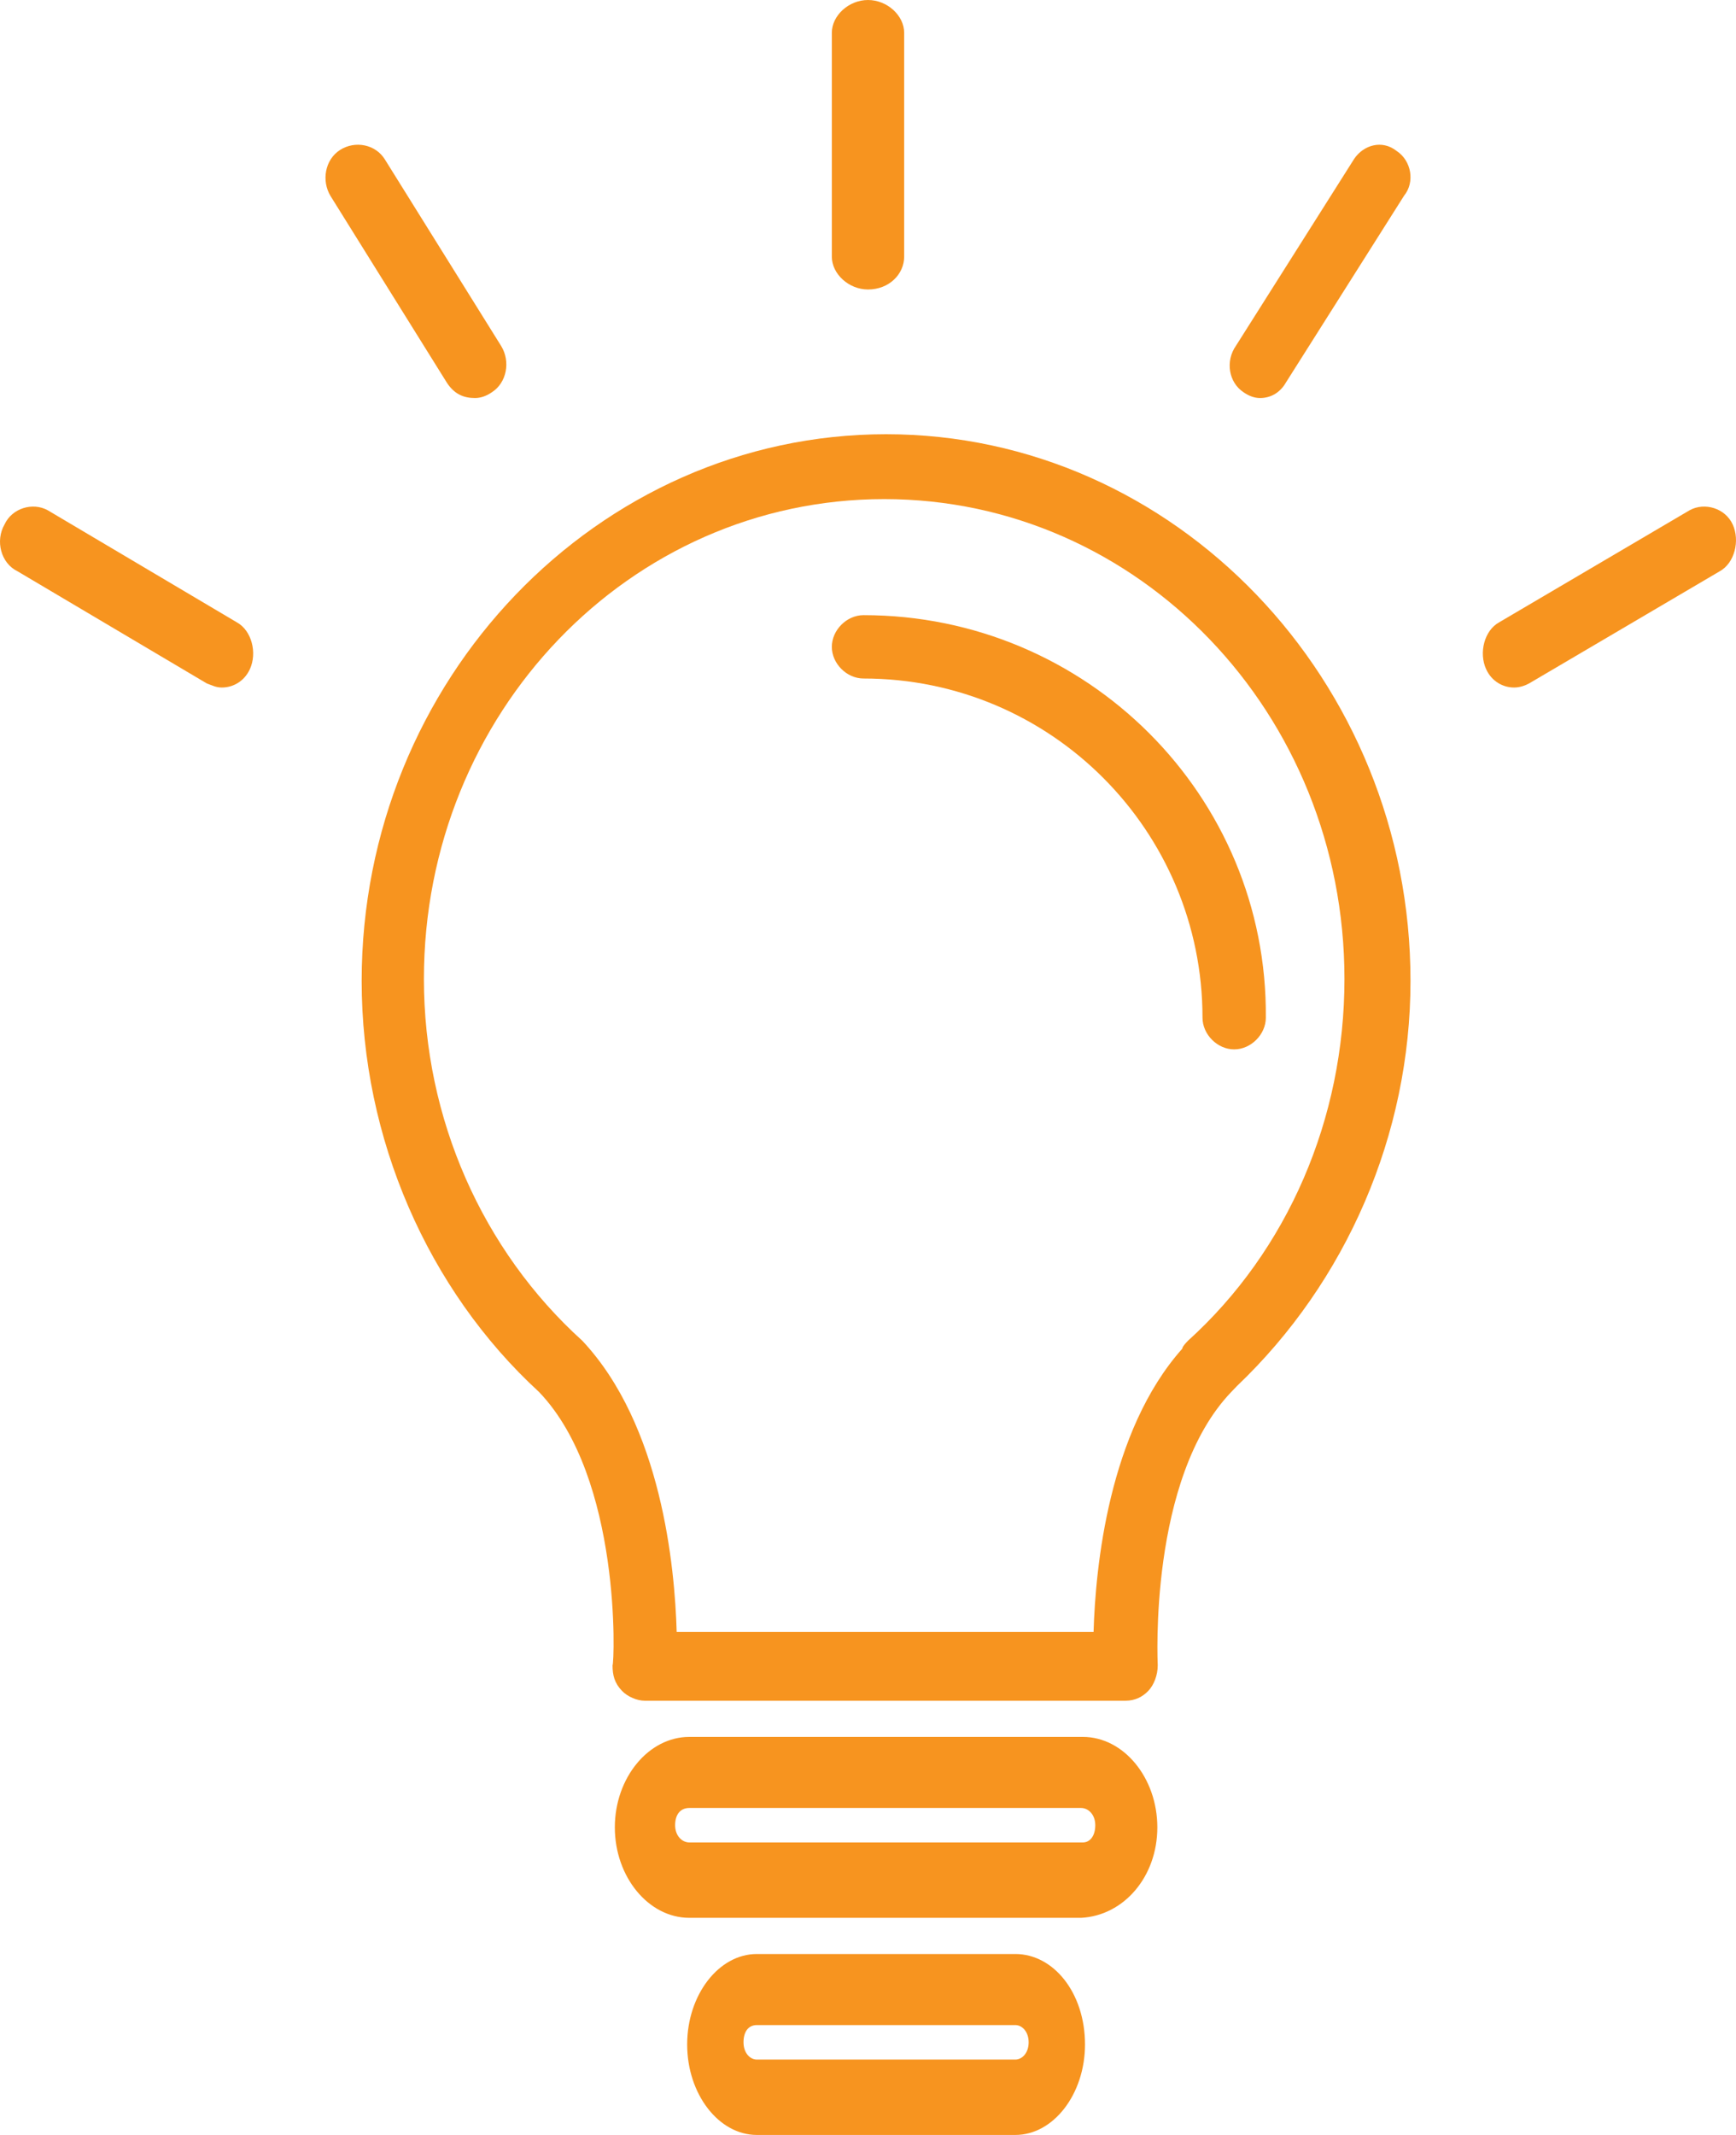
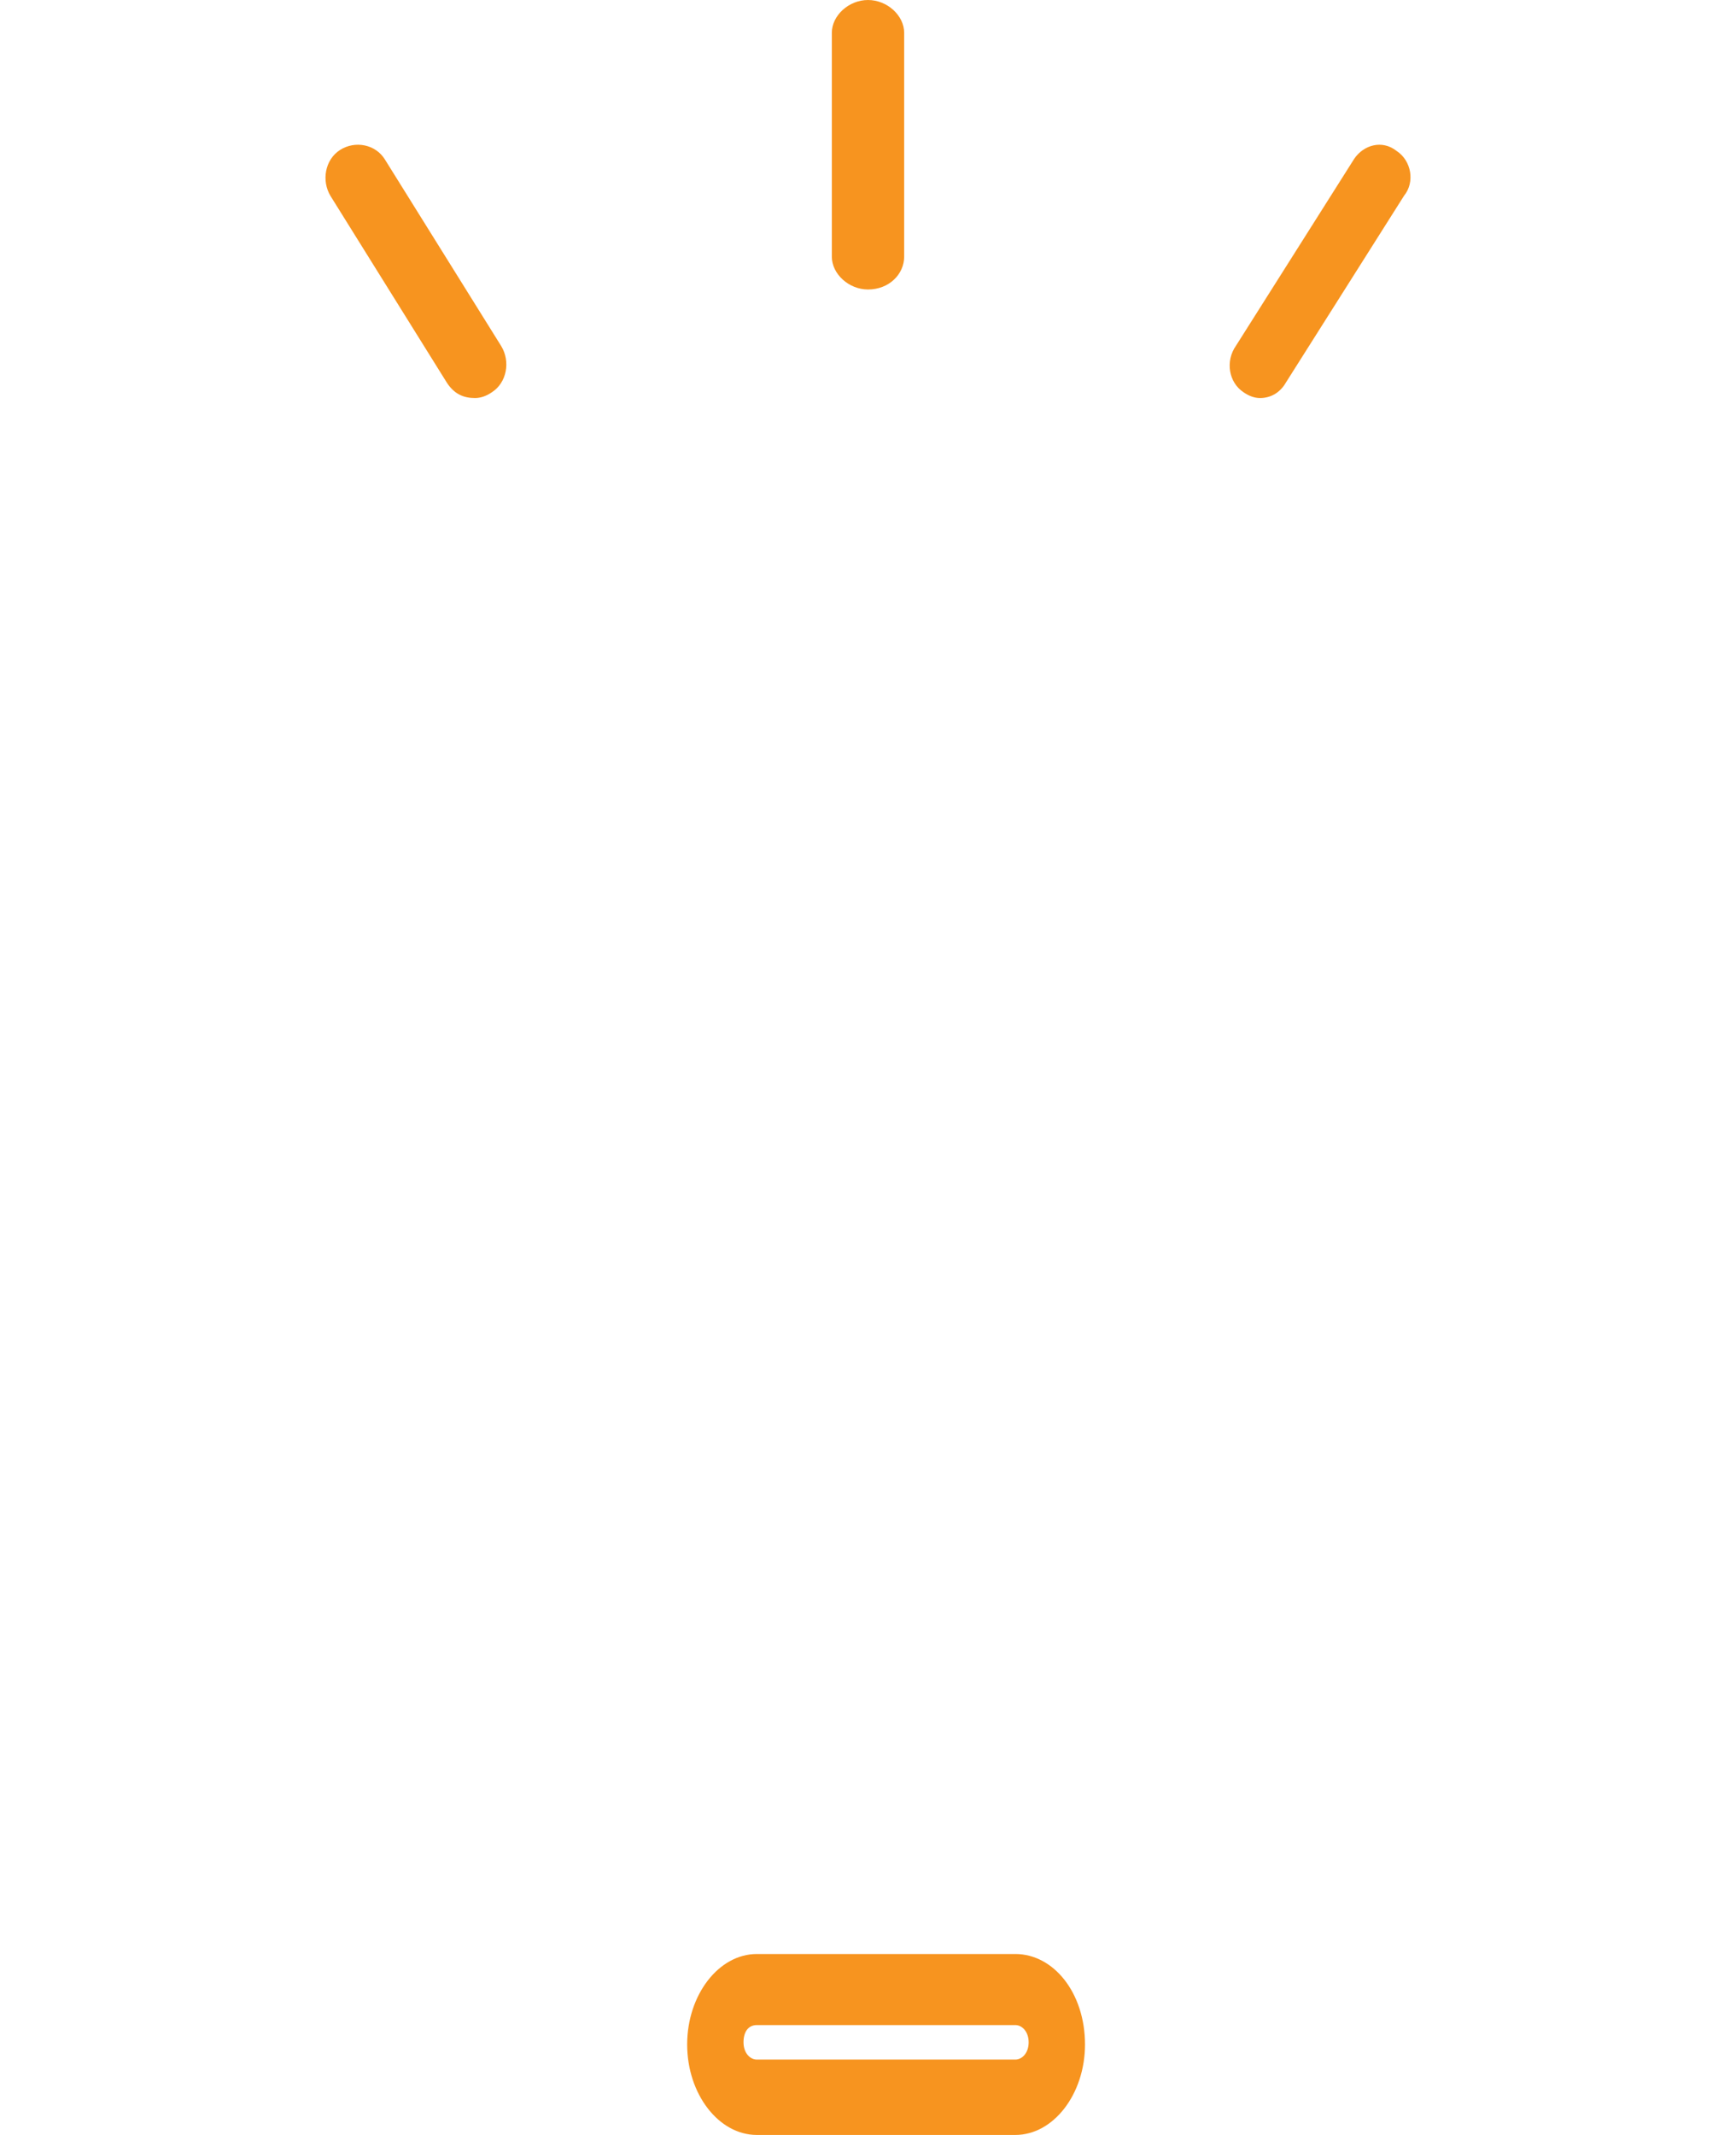
<svg xmlns="http://www.w3.org/2000/svg" width="48px" height="59px" viewBox="0 0 48 59" version="1.1">
  <title>001-lightbulb</title>
  <desc>Created with Sketch.</desc>
  <g id="Page-1" stroke="none" stroke-width="1" fill="none" fill-rule="evenodd">
    <g id="System" transform="translate(-696, -3198)" fill="#F7941F" fill-rule="nonzero">
      <g id="Warum" transform="translate(45, 2522)">
        <g id="Box-Copy-10" transform="translate(490, 676)">
          <g id="001-lightbulb" transform="translate(161, 0)">
-             <path d="M24.5,12 C16.52,12 10,18.793 10,27.109 C10,31.457 11.826,35.641 14.903,38.467 C17.198,40.859 16.989,45.967 16.937,46.022 C16.937,46.293 16.989,46.511 17.198,46.728 C17.354,46.891 17.615,47 17.824,47 L31.124,47 C31.385,47 31.594,46.891 31.75,46.728 C31.906,46.565 32.011,46.293 32.011,46.022 C32.011,45.967 31.75,40.859 34.045,38.467 C34.097,38.413 34.149,38.359 34.201,38.304 C37.227,35.424 39,31.348 39,27.109 C39,18.793 32.48,12 24.5,12 Z M32.845,37.054 C32.793,37.109 32.689,37.217 32.689,37.272 C30.655,39.554 30.29,43.304 30.237,45.098 L18.71,45.098 C18.658,43.304 18.293,39.391 16.103,37.054 C13.338,34.554 11.721,30.913 11.721,27.054 C11.721,19.717 17.406,13.793 24.448,13.793 C31.489,13.793 37.174,19.717 37.174,27.054 C37.174,30.913 35.61,34.554 32.845,37.054 Z" id="Shape" />
-             <path d="M23.876,17 C23.412,17 23,17.412 23,17.876 C23,18.339 23.412,18.751 23.876,18.751 C29.077,18.751 33.249,22.974 33.249,28.124 C33.249,28.588 33.661,29 34.124,29 C34.588,29 35,28.588 35,28.124 C35.051,21.996 30.056,17 23.876,17 Z" id="Path" />
-             <path d="M29.941,48 L19.059,48 C17.931,48 17,49.131 17,50.5 C17,51.869 17.931,53 19.059,53 L29.892,53 C31.069,52.94 32,51.869 32,50.5 C32,49.131 31.069,48 29.941,48 Z M29.941,50.917 L19.059,50.917 C18.863,50.917 18.667,50.738 18.667,50.44 C18.667,50.143 18.814,49.964 19.059,49.964 L29.892,49.964 C30.088,49.964 30.284,50.143 30.284,50.44 C30.284,50.738 30.137,50.917 29.941,50.917 Z" id="Shape" />
            <path d="M28.075,54 L20.925,54 C19.871,54 19,55.131 19,56.5 C19,57.869 19.871,59 20.925,59 L28.075,59 C29.129,59 30,57.869 30,56.5 C30,55.071 29.129,54 28.075,54 Z M28.075,56.917 L20.925,56.917 C20.742,56.917 20.558,56.738 20.558,56.44 C20.558,56.143 20.696,55.964 20.925,55.964 L28.075,55.964 C28.258,55.964 28.442,56.143 28.442,56.44 C28.442,56.738 28.258,56.917 28.075,56.917 Z" id="Shape" />
            <path d="M24,8 C24.588,8 25,7.573 25,7.093 L25,0.907 C25,0.427 24.529,0 24,0 C23.471,0 23,0.427 23,0.907 L23,7.093 C23,7.573 23.471,8 24,8 Z" id="Path" />
            <path d="M38.618,4.173 C38.21,3.85 37.699,4.012 37.444,4.388 L34.178,9.549 C33.872,9.979 33.974,10.57 34.382,10.839 C34.535,10.946 34.688,11 34.841,11 C35.148,11 35.403,10.839 35.556,10.57 L38.822,5.409 C39.128,5.033 39.026,4.442 38.618,4.173 Z" id="Path" />
            <path d="M13.133,11 C13.288,11 13.444,10.947 13.599,10.841 C14.014,10.575 14.118,9.99 13.859,9.565 L10.645,4.411 C10.385,3.985 9.815,3.879 9.401,4.145 C8.986,4.411 8.882,4.995 9.141,5.42 L12.355,10.575 C12.563,10.894 12.822,11 13.133,11 Z" id="Path" />
-             <path d="M6.546,17.197 L1.316,14.099 C0.902,13.874 0.332,14.043 0.125,14.494 C-0.134,14.944 0.021,15.564 0.487,15.789 L5.718,18.887 C5.873,18.944 5.977,19 6.132,19 C6.443,19 6.753,18.831 6.909,18.493 C7.116,18.042 6.96,17.423 6.546,17.197 Z" id="Path" />
-             <path d="M47.909,14.494 C47.702,14.043 47.134,13.874 46.721,14.099 L41.453,17.197 C41.039,17.423 40.885,18.042 41.091,18.493 C41.246,18.831 41.556,19 41.866,19 C42.021,19 42.176,18.944 42.279,18.887 L47.547,15.789 C47.961,15.564 48.115,14.944 47.909,14.494 Z" id="Path" />
          </g>
        </g>
      </g>
    </g>
  </g>
</svg>